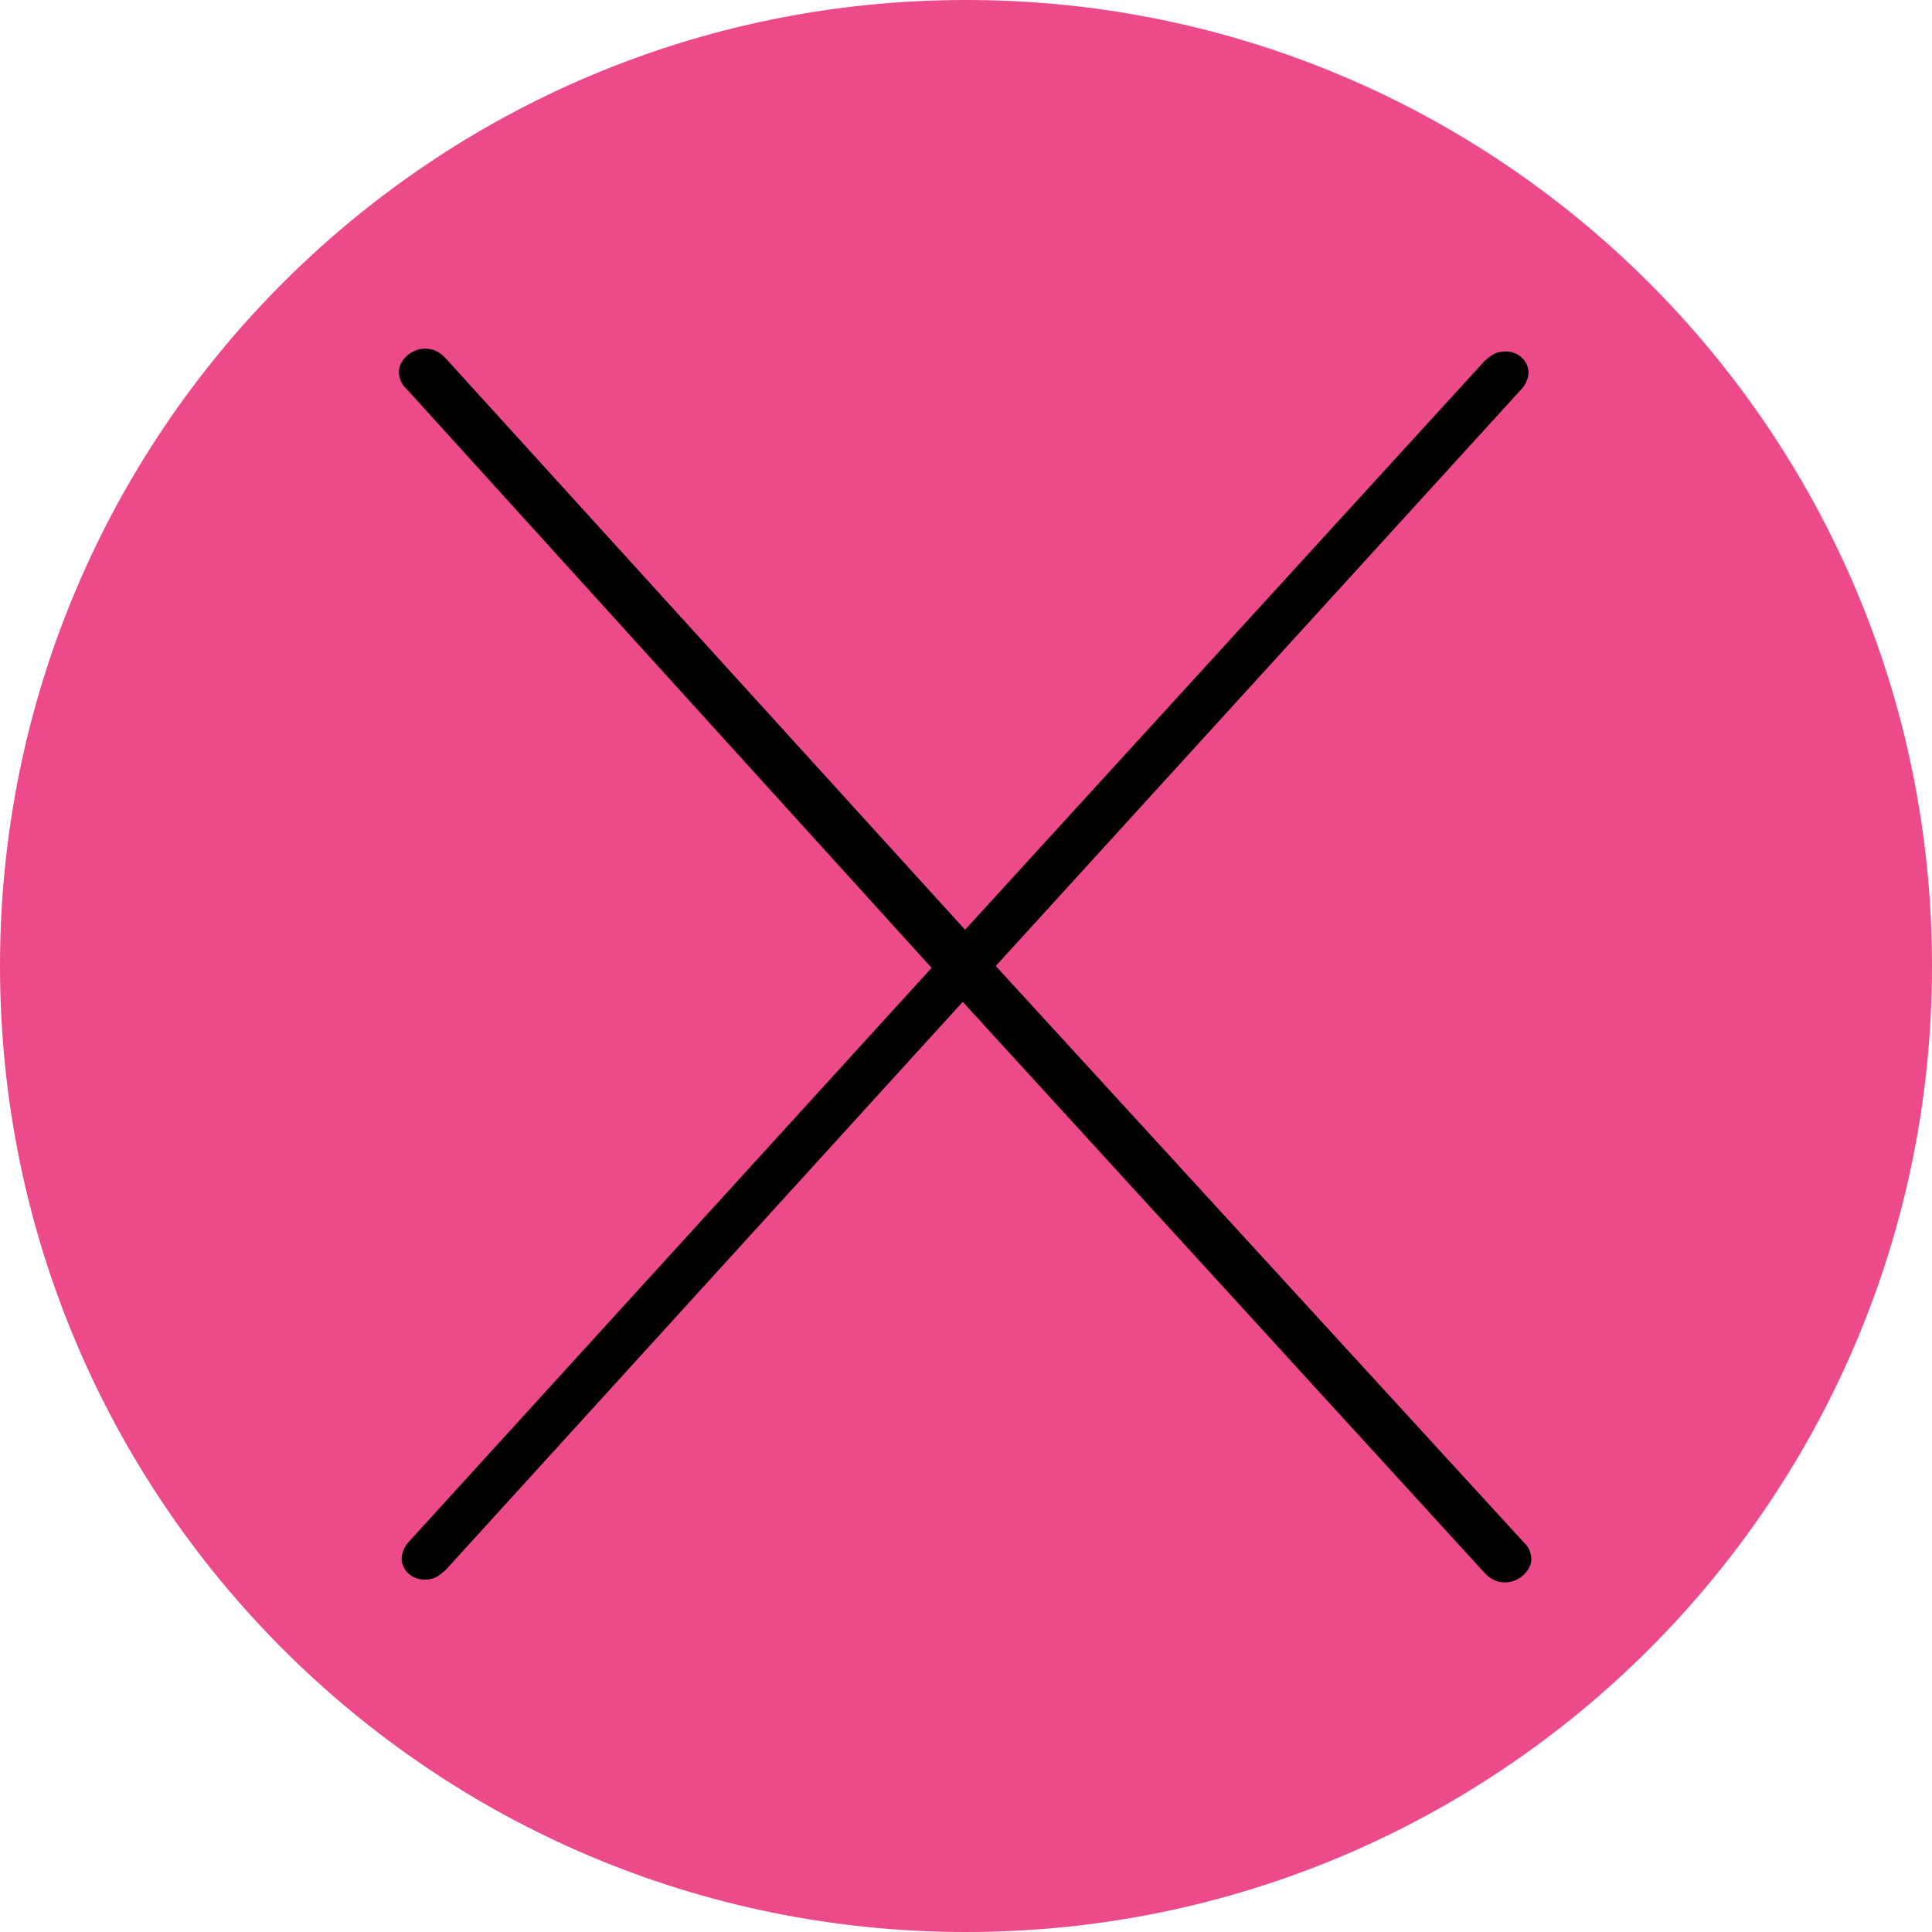
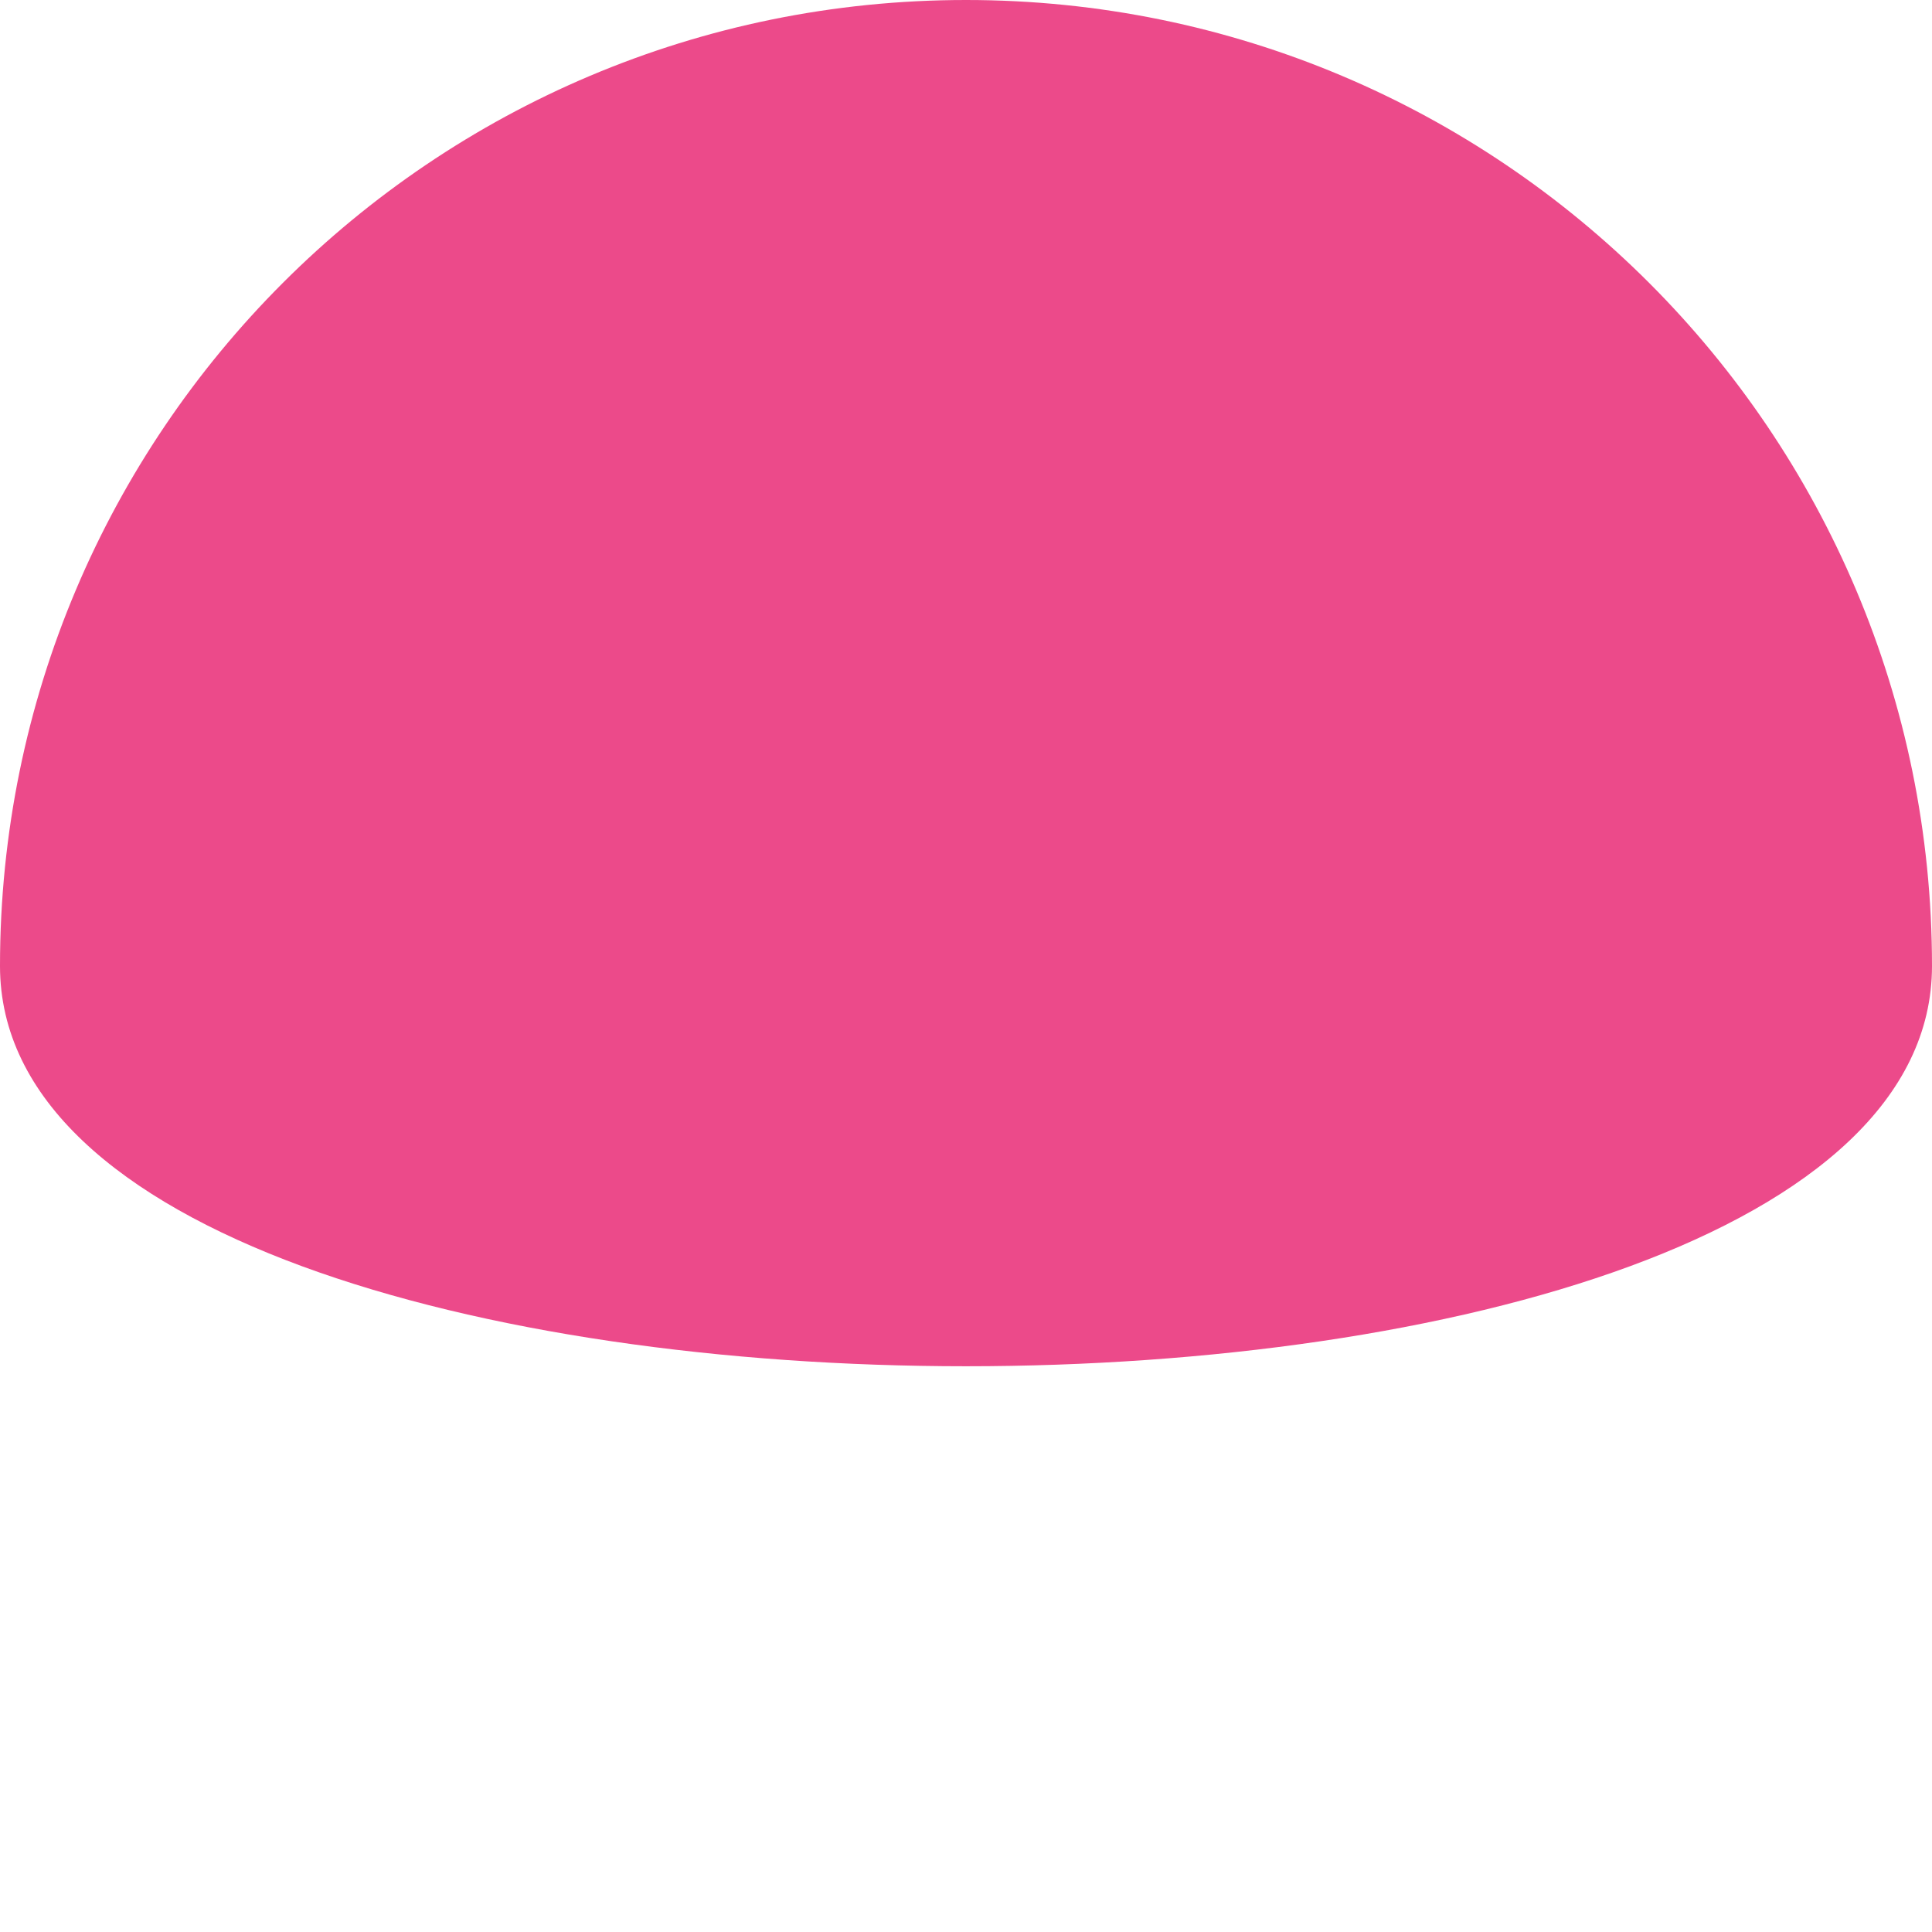
<svg xmlns="http://www.w3.org/2000/svg" id="_6" viewBox="0 0 20.78 20.78" aria-hidden="true" width="20px" height="20px">
  <defs>
    <linearGradient class="cerosgradient" data-cerosgradient="true" id="CerosGradient_id0c6837e22" gradientUnits="userSpaceOnUse" x1="50%" y1="100%" x2="50%" y2="0%">
      <stop offset="0%" stop-color="#d1d1d1" />
      <stop offset="100%" stop-color="#d1d1d1" />
    </linearGradient>
    <linearGradient />
    <style>.cls-1-64be8b5c2478a{fill:#ec4a8a;}</style>
  </defs>
-   <path class="cls-1-64be8b5c2478a" d="m10.39,0c5.74,0,10.39,4.65,10.39,10.39s-4.65,10.39-10.39,10.39S0,16.13,0,10.39,4.65,0,10.39,0Z" />
-   <path d="m10.36,10.77l-5.57,6.12c-.06.05-.11.1-.22.1-.14,0-.25-.1-.25-.23,0-.05.03-.13.08-.18l5.62-6.17-5.65-6.23c-.06-.05-.08-.13-.08-.18,0-.13.14-.25.28-.25.11,0,.17.05.22.1l5.59,6.15,5.59-6.12c.06-.05.11-.1.22-.1.14,0,.25.1.25.23,0,.05-.03.13-.08.18l-5.65,6.2,5.68,6.2c.06.05.08.13.08.18,0,.13-.14.25-.28.25-.11,0-.17-.05-.22-.1l-5.62-6.15Z" />
+   <path class="cls-1-64be8b5c2478a" d="m10.39,0c5.74,0,10.39,4.65,10.39,10.39S0,16.13,0,10.39,4.65,0,10.39,0Z" />
</svg>